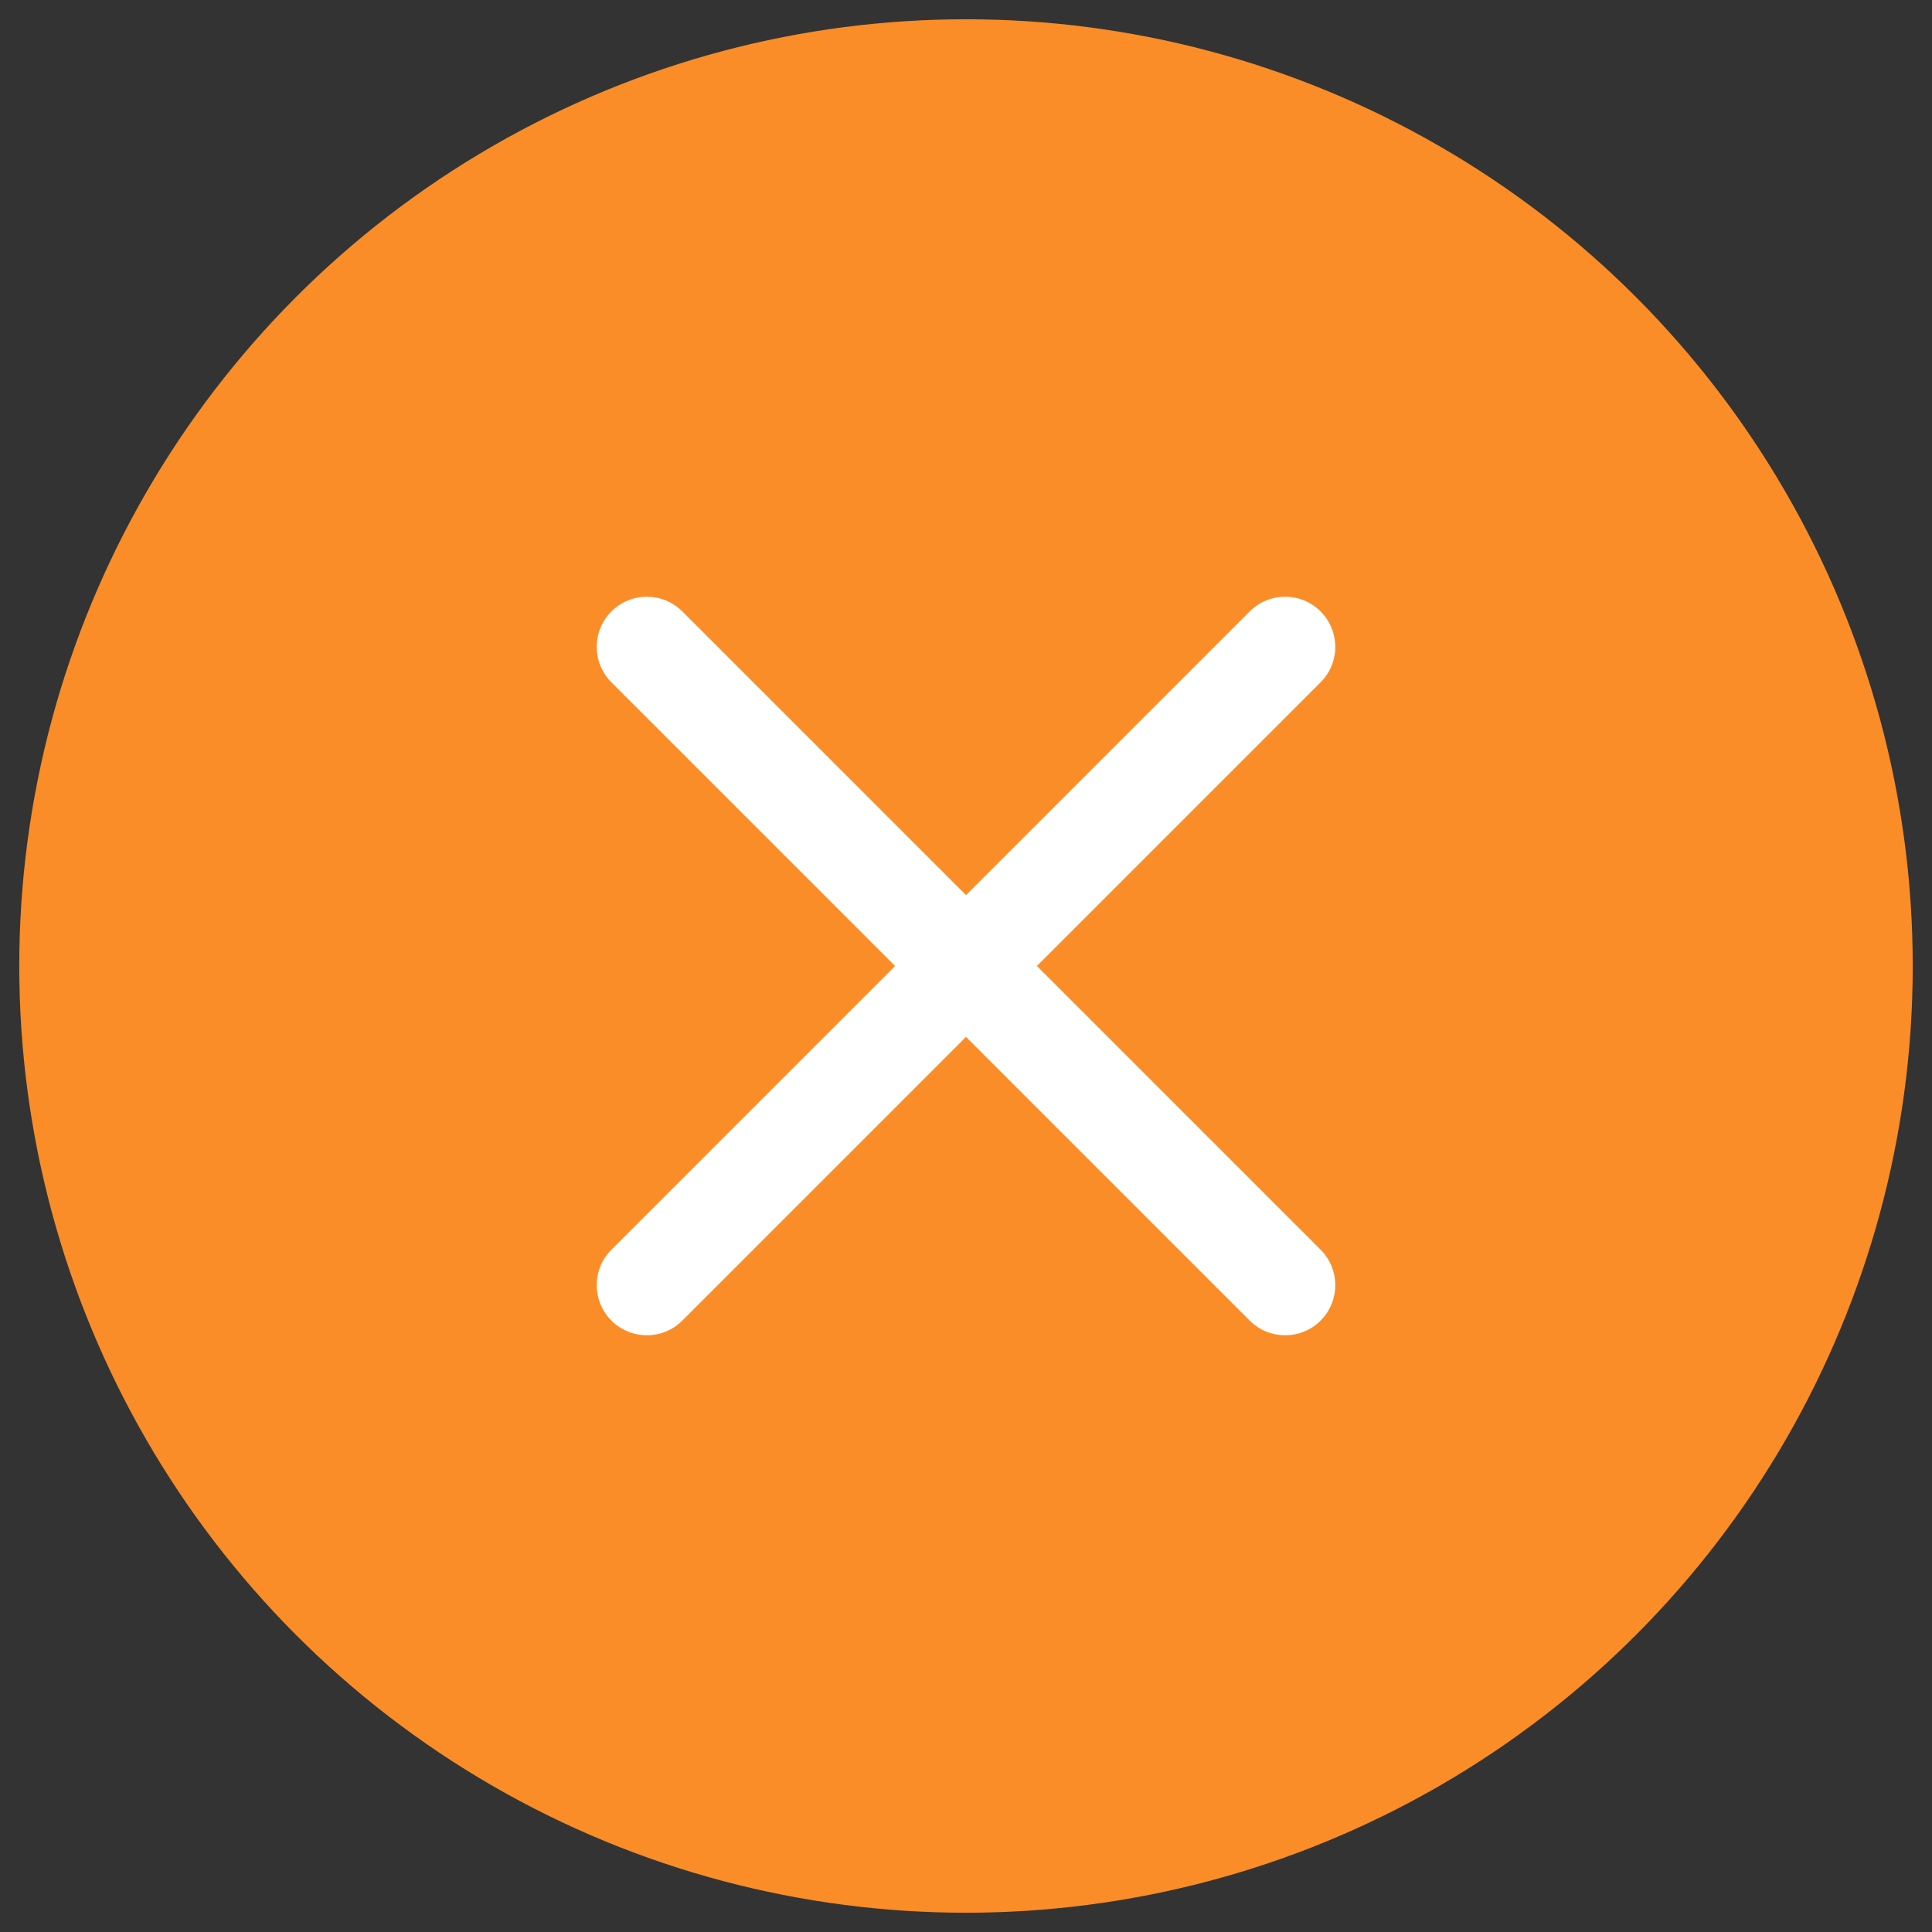
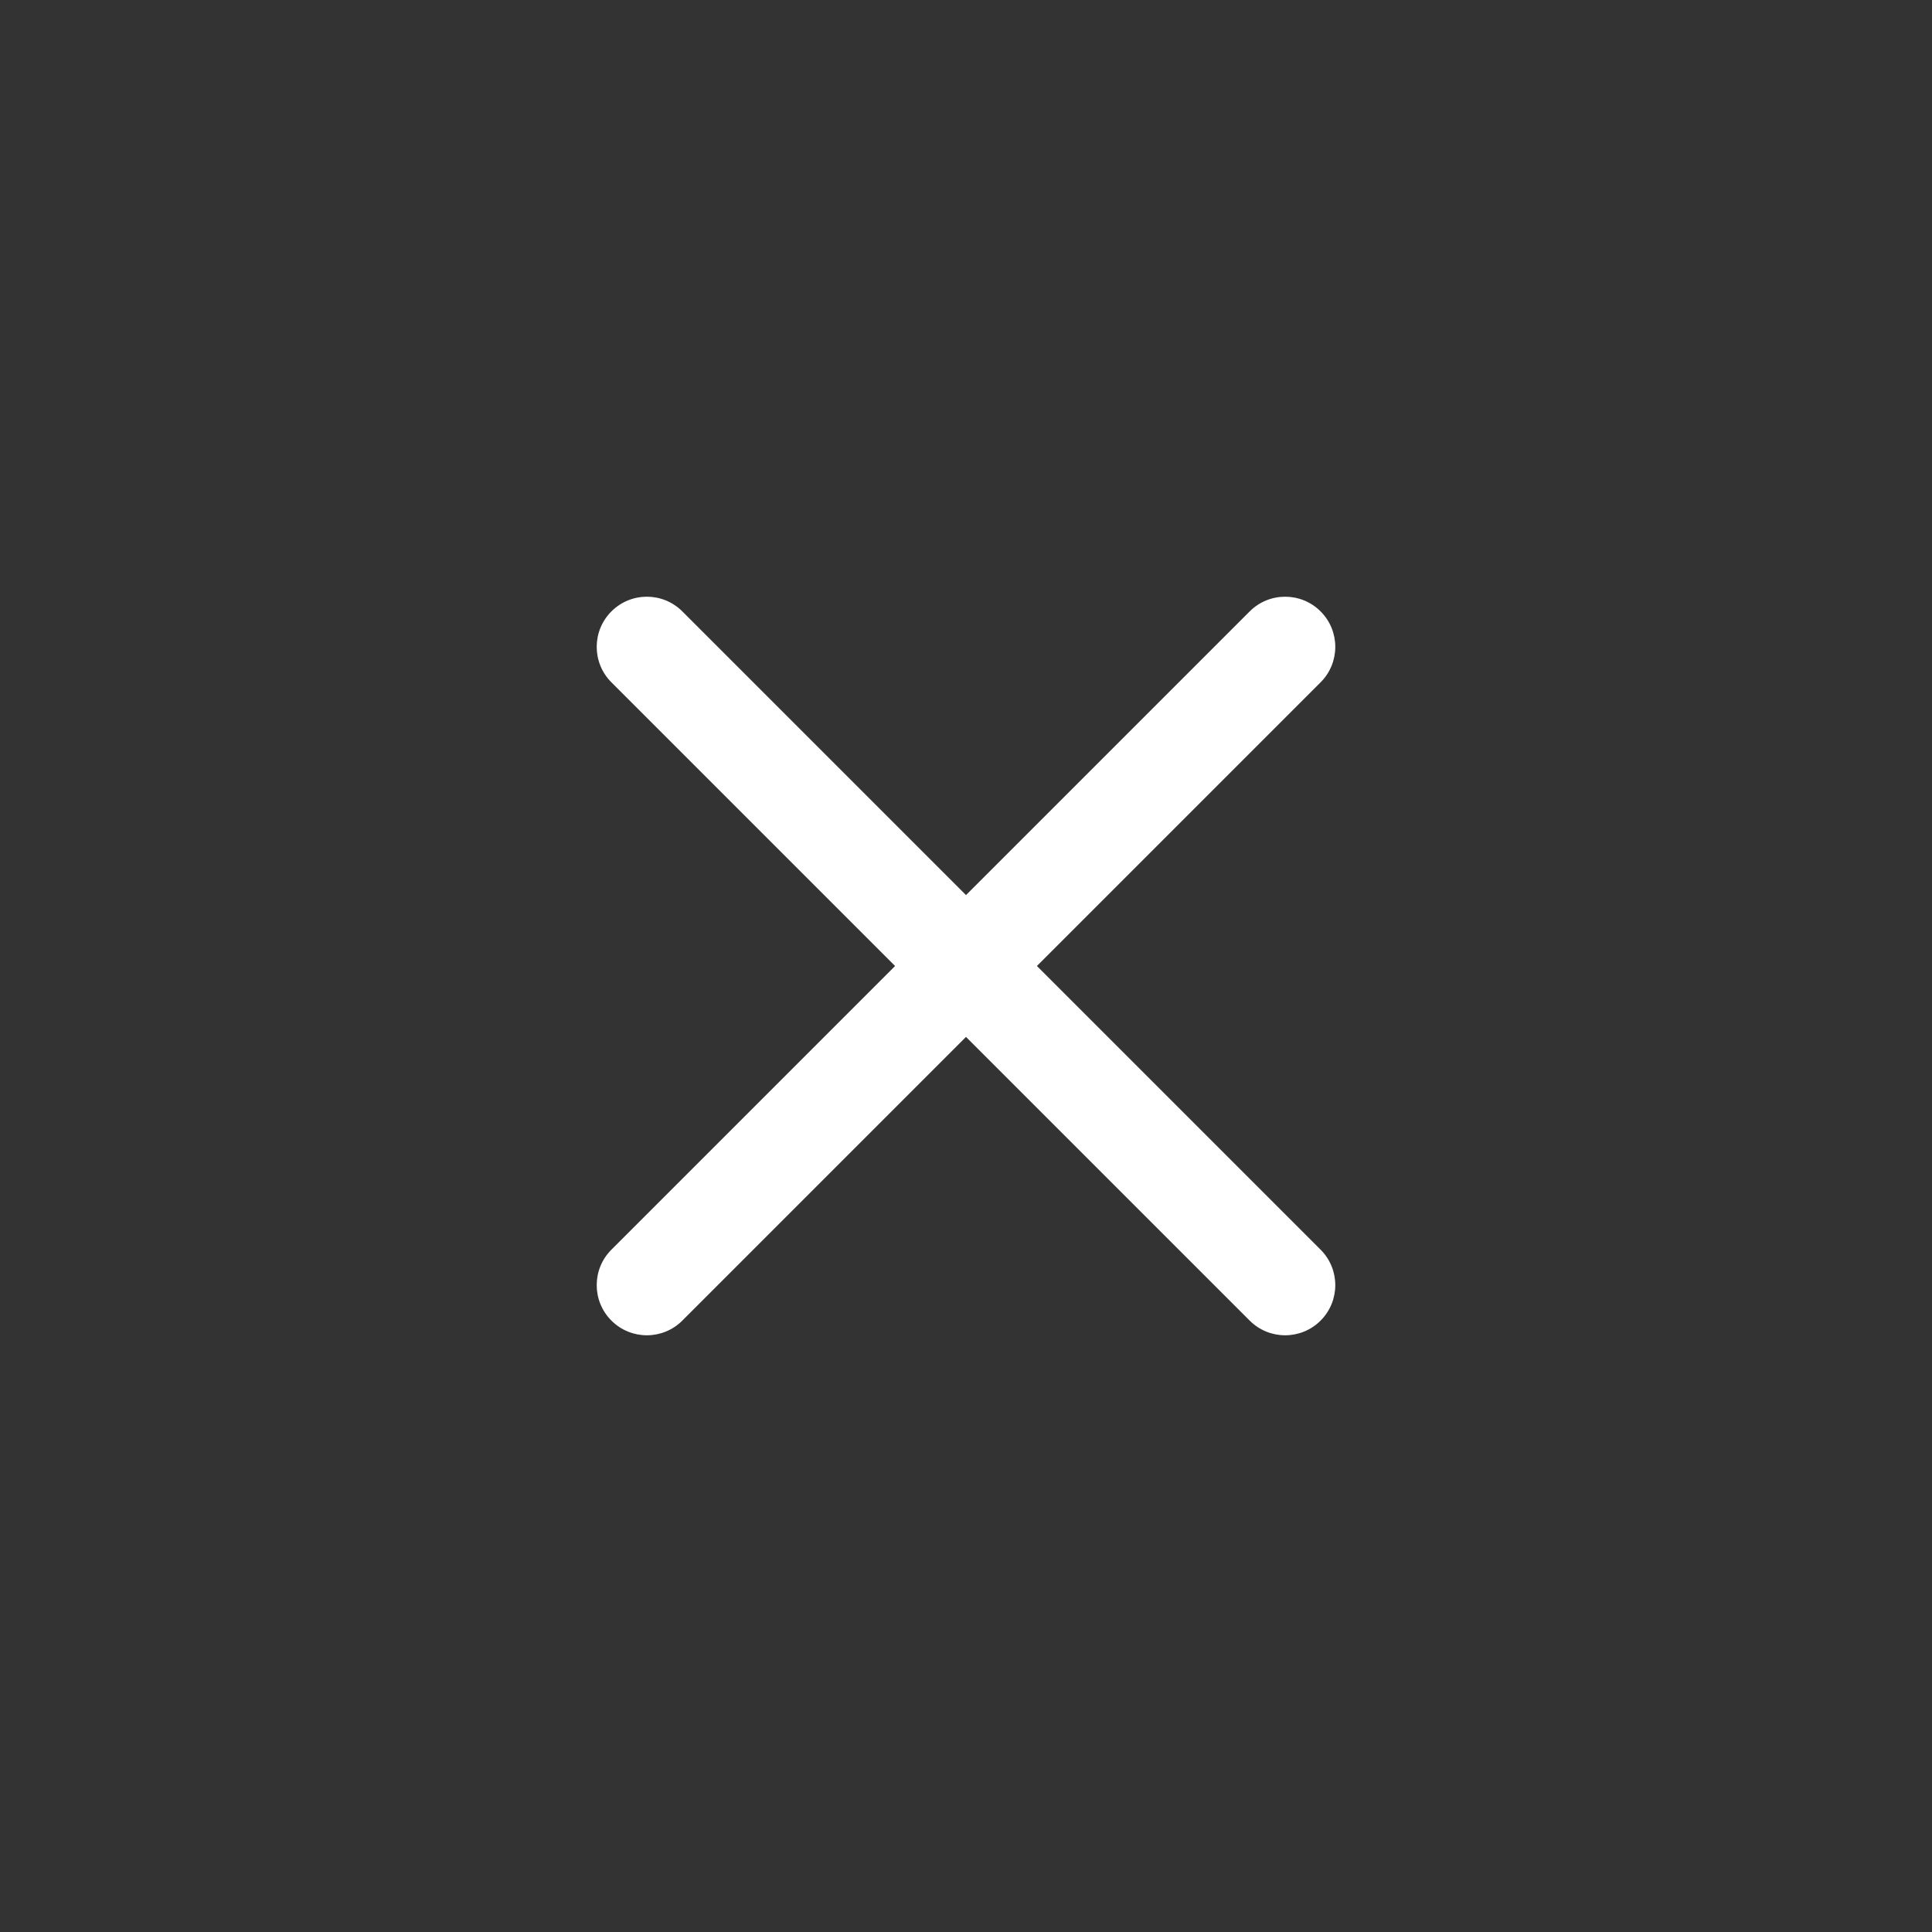
<svg xmlns="http://www.w3.org/2000/svg" version="1.1" id="Layer_1" x="0px" y="0px" width="1037.48px" height="1037.48px" viewBox="0 0 1037.48 1037.48" xml:space="preserve">
  <rect x="0" y="0" width="1037.48" height="1037.48" fill="#333333" stroke="none" />
  <path display="none" stroke="#000000" stroke-width="27" stroke-miterlimit="10" d="M964.104,474.685L202.303,35.125 c-31.278-17.987-70.383,4.702-70.383,40.672v879.886c0,35.974,39.104,58.659,70.383,40.672l761.801-439.559 C995.379,538.045,995.379,492.671,964.104,474.685L964.104,474.685z" />
  <g id="Livello_2"> </g>
-   <line fill="none" stroke="#00BFFF" stroke-width="20" stroke-miterlimit="10" x1="1665.412" y1="541.884" x2="1666.412" y2="541.884" />
  <g display="none">
    <path display="inline" d="M751.59,300.892c8.499,8.5,9.289,21.491,1.765,29.015L318.909,764.353 c-7.526,7.525-20.515,6.734-29.015-1.766l0,0c-8.5-8.5-9.291-21.488-1.765-29.014l434.444-434.446 C730.099,291.603,743.089,292.393,751.59,300.892L751.59,300.892z" />
    <path display="inline" d="M289.893,300.894c8.499-8.5,21.49-9.291,29.016-1.766l434.446,434.446 c7.525,7.526,6.733,20.516-1.766,29.016l0,0c-8.5,8.5-21.489,9.29-29.015,1.765L288.129,329.908 C280.604,322.383,281.392,309.393,289.893,300.894L289.893,300.894z" />
  </g>
-   <circle fill-rule="evenodd" clip-rule="evenodd" fill="#FA8D27" stroke="#FA8D27" stroke-width="36" stroke-miterlimit="10" cx="518.74" cy="518.74" r="490.394" />
  <polygon fill="#00A3D9" points="527.412,443.884 527.412,443.884 527.412,443.884 527.412,443.884 527.412,439.884 527.412,439.884 527.412,439.884 527.412,439.884 " />
  <g display="none">
    <path display="inline" fill="#888888" d="M545.67,761.102c0,14.873-12.057,26.93-26.93,26.93l0,0 c-14.873,0-26.93-12.057-26.93-26.93V276.377c0-14.872,12.057-26.929,26.93-26.929l0,0c14.873,0,26.93,12.057,26.93,26.929V761.102 z" />
    <path display="inline" fill="#888888" d="M788.031,518.74c0,14.873-12.057,26.93-26.93,26.93H276.379 c-14.874,0-26.93-12.057-26.93-26.93l0,0c0-14.872,12.057-26.929,26.93-26.929h484.723 C775.975,491.811,788.031,503.868,788.031,518.74L788.031,518.74z" />
  </g>
  <g>
    <path fill="#FFFFFF" d="M709.158,671.073c10.517,10.517,10.517,27.567,0,38.084l0,0c-10.517,10.517-27.567,10.517-38.084,0 L328.322,366.406c-10.517-10.516-10.517-27.567,0.001-38.083l0,0c10.517-10.517,27.567-10.517,38.083-0.001L709.158,671.073z" />
    <path fill="#FFFFFF" d="M709.158,328.322c10.517,10.517,10.517,27.568,0,38.084L366.407,709.157 c-10.518,10.517-27.568,10.517-38.085,0l0,0c-10.517-10.516-10.517-27.567,0.001-38.084l342.751-342.75 C681.591,317.806,698.642,317.806,709.158,328.322L709.158,328.322z" />
  </g>
  <g display="none">
-     <path display="inline" fill="#00A3D9" d="M788.031,518.74c0,14.873-12.057,26.93-26.93,26.93H276.379 c-14.874,0-26.93-12.057-26.93-26.93l0,0c0-14.872,12.057-26.929,26.93-26.929h484.723 C775.975,491.811,788.031,503.868,788.031,518.74L788.031,518.74z" />
    <path display="inline" fill="#00A3D9" d="M784.418,505.271c7.438,12.88,3.023,29.35-9.855,36.786l0,0 c-12.881,7.437-29.35,3.023-36.787-9.857L608.8,308.807c-7.437-12.88-3.023-29.35,9.857-36.787l0,0 c12.88-7.436,29.349-3.023,36.784,9.857L784.418,505.271z" />
    <path display="inline" fill="#00A3D9" d="M608.801,728.674c-7.438,12.88-3.023,29.35,9.855,36.786l0,0 c12.881,7.438,29.35,3.023,36.787-9.856L784.419,532.21c7.437-12.88,3.023-29.35-9.857-36.787l0,0 c-12.88-7.436-29.349-3.023-36.784,9.857L608.801,728.674z" />
  </g>
  <g display="none">
    <path display="inline" fill="#CCCCCC" d="M623.772,497.655c9.562,11.393,8.074,28.379-3.318,37.938l0,0 c-11.394,9.56-28.378,8.074-37.939-3.319L416.707,334.672c-9.561-11.394-8.074-28.379,3.319-37.939l0,0 c11.393-9.56,28.378-8.074,37.938,3.319L623.772,497.655z" />
-     <path display="inline" fill="#CCCCCC" d="M413.708,702.809c-9.562,11.393-8.074,28.379,3.317,37.938l0,0 c11.394,9.561,28.379,8.074,37.94-3.319l165.808-197.603c9.561-11.394,8.074-28.379-3.32-37.939l0,0 c-11.393-9.56-28.377-8.074-37.937,3.319L413.708,702.809z" />
+     <path display="inline" fill="#CCCCCC" d="M413.708,702.809c-9.562,11.393-8.074,28.379,3.317,37.938l0,0 c11.394,9.561,28.379,8.074,37.94-3.319l165.808-197.603c9.561-11.394,8.074-28.379-3.32-37.939c-11.393-9.56-28.377-8.074-37.937,3.319L413.708,702.809z" />
  </g>
</svg>